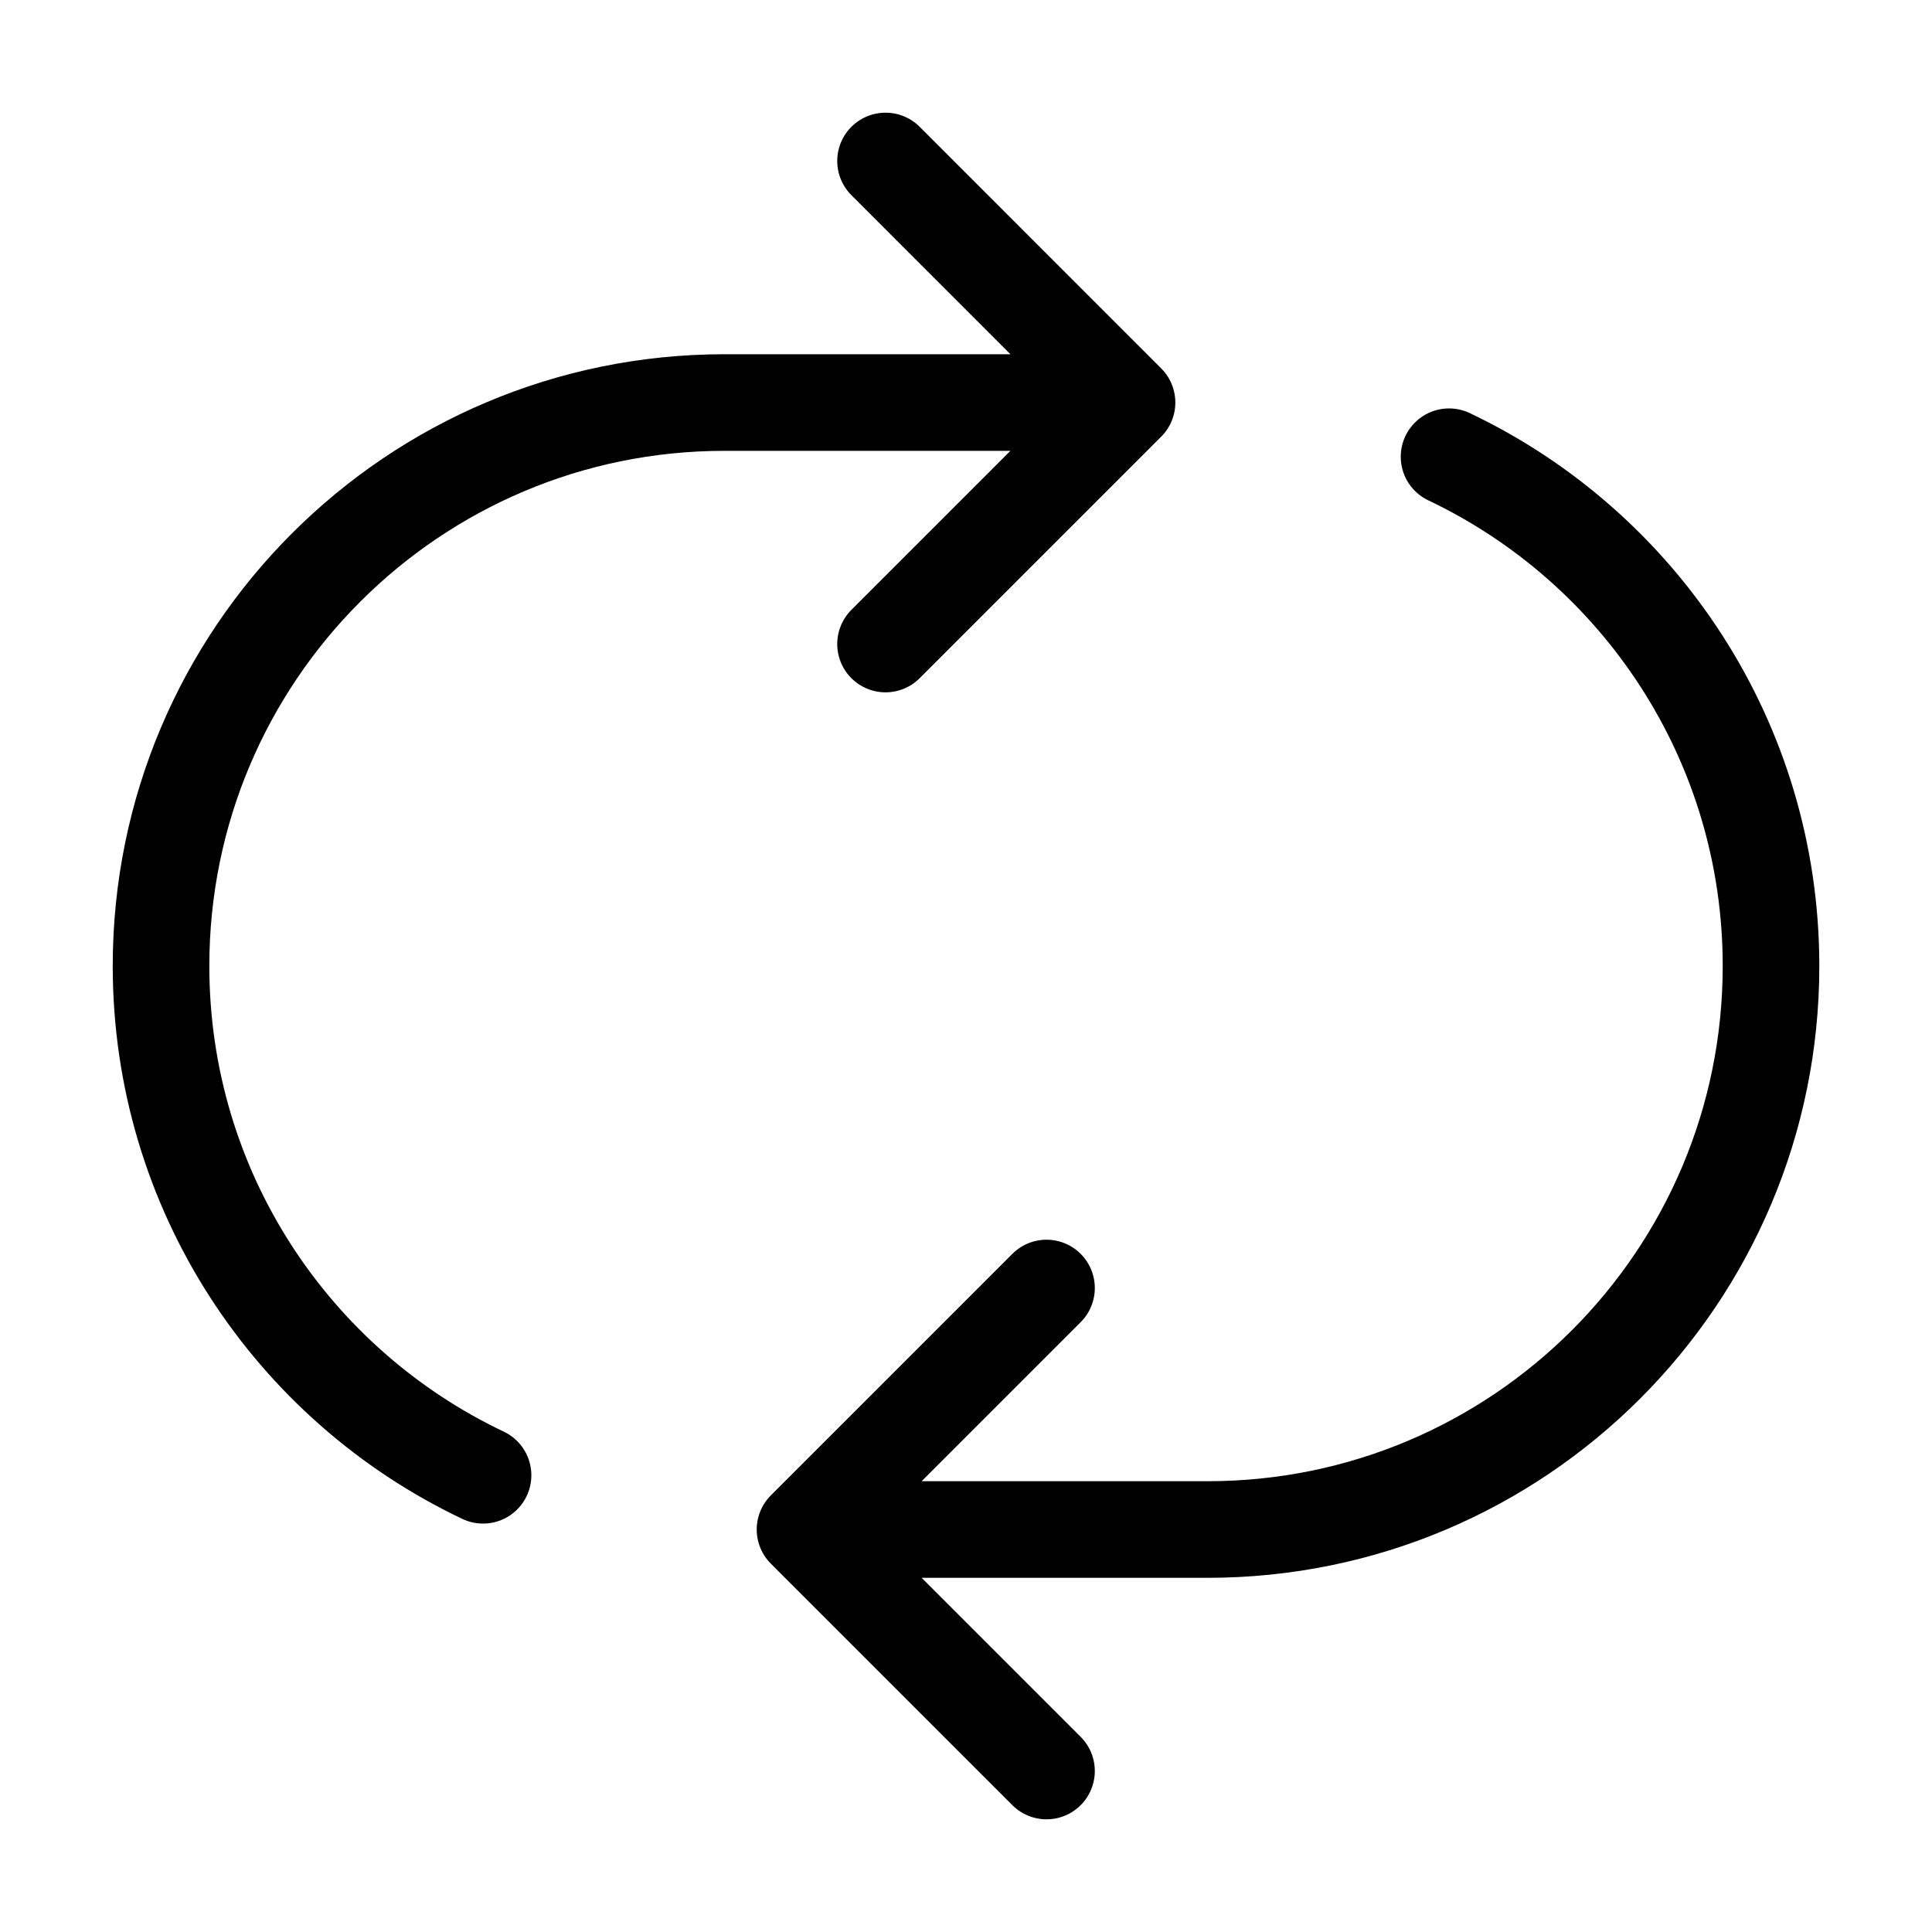
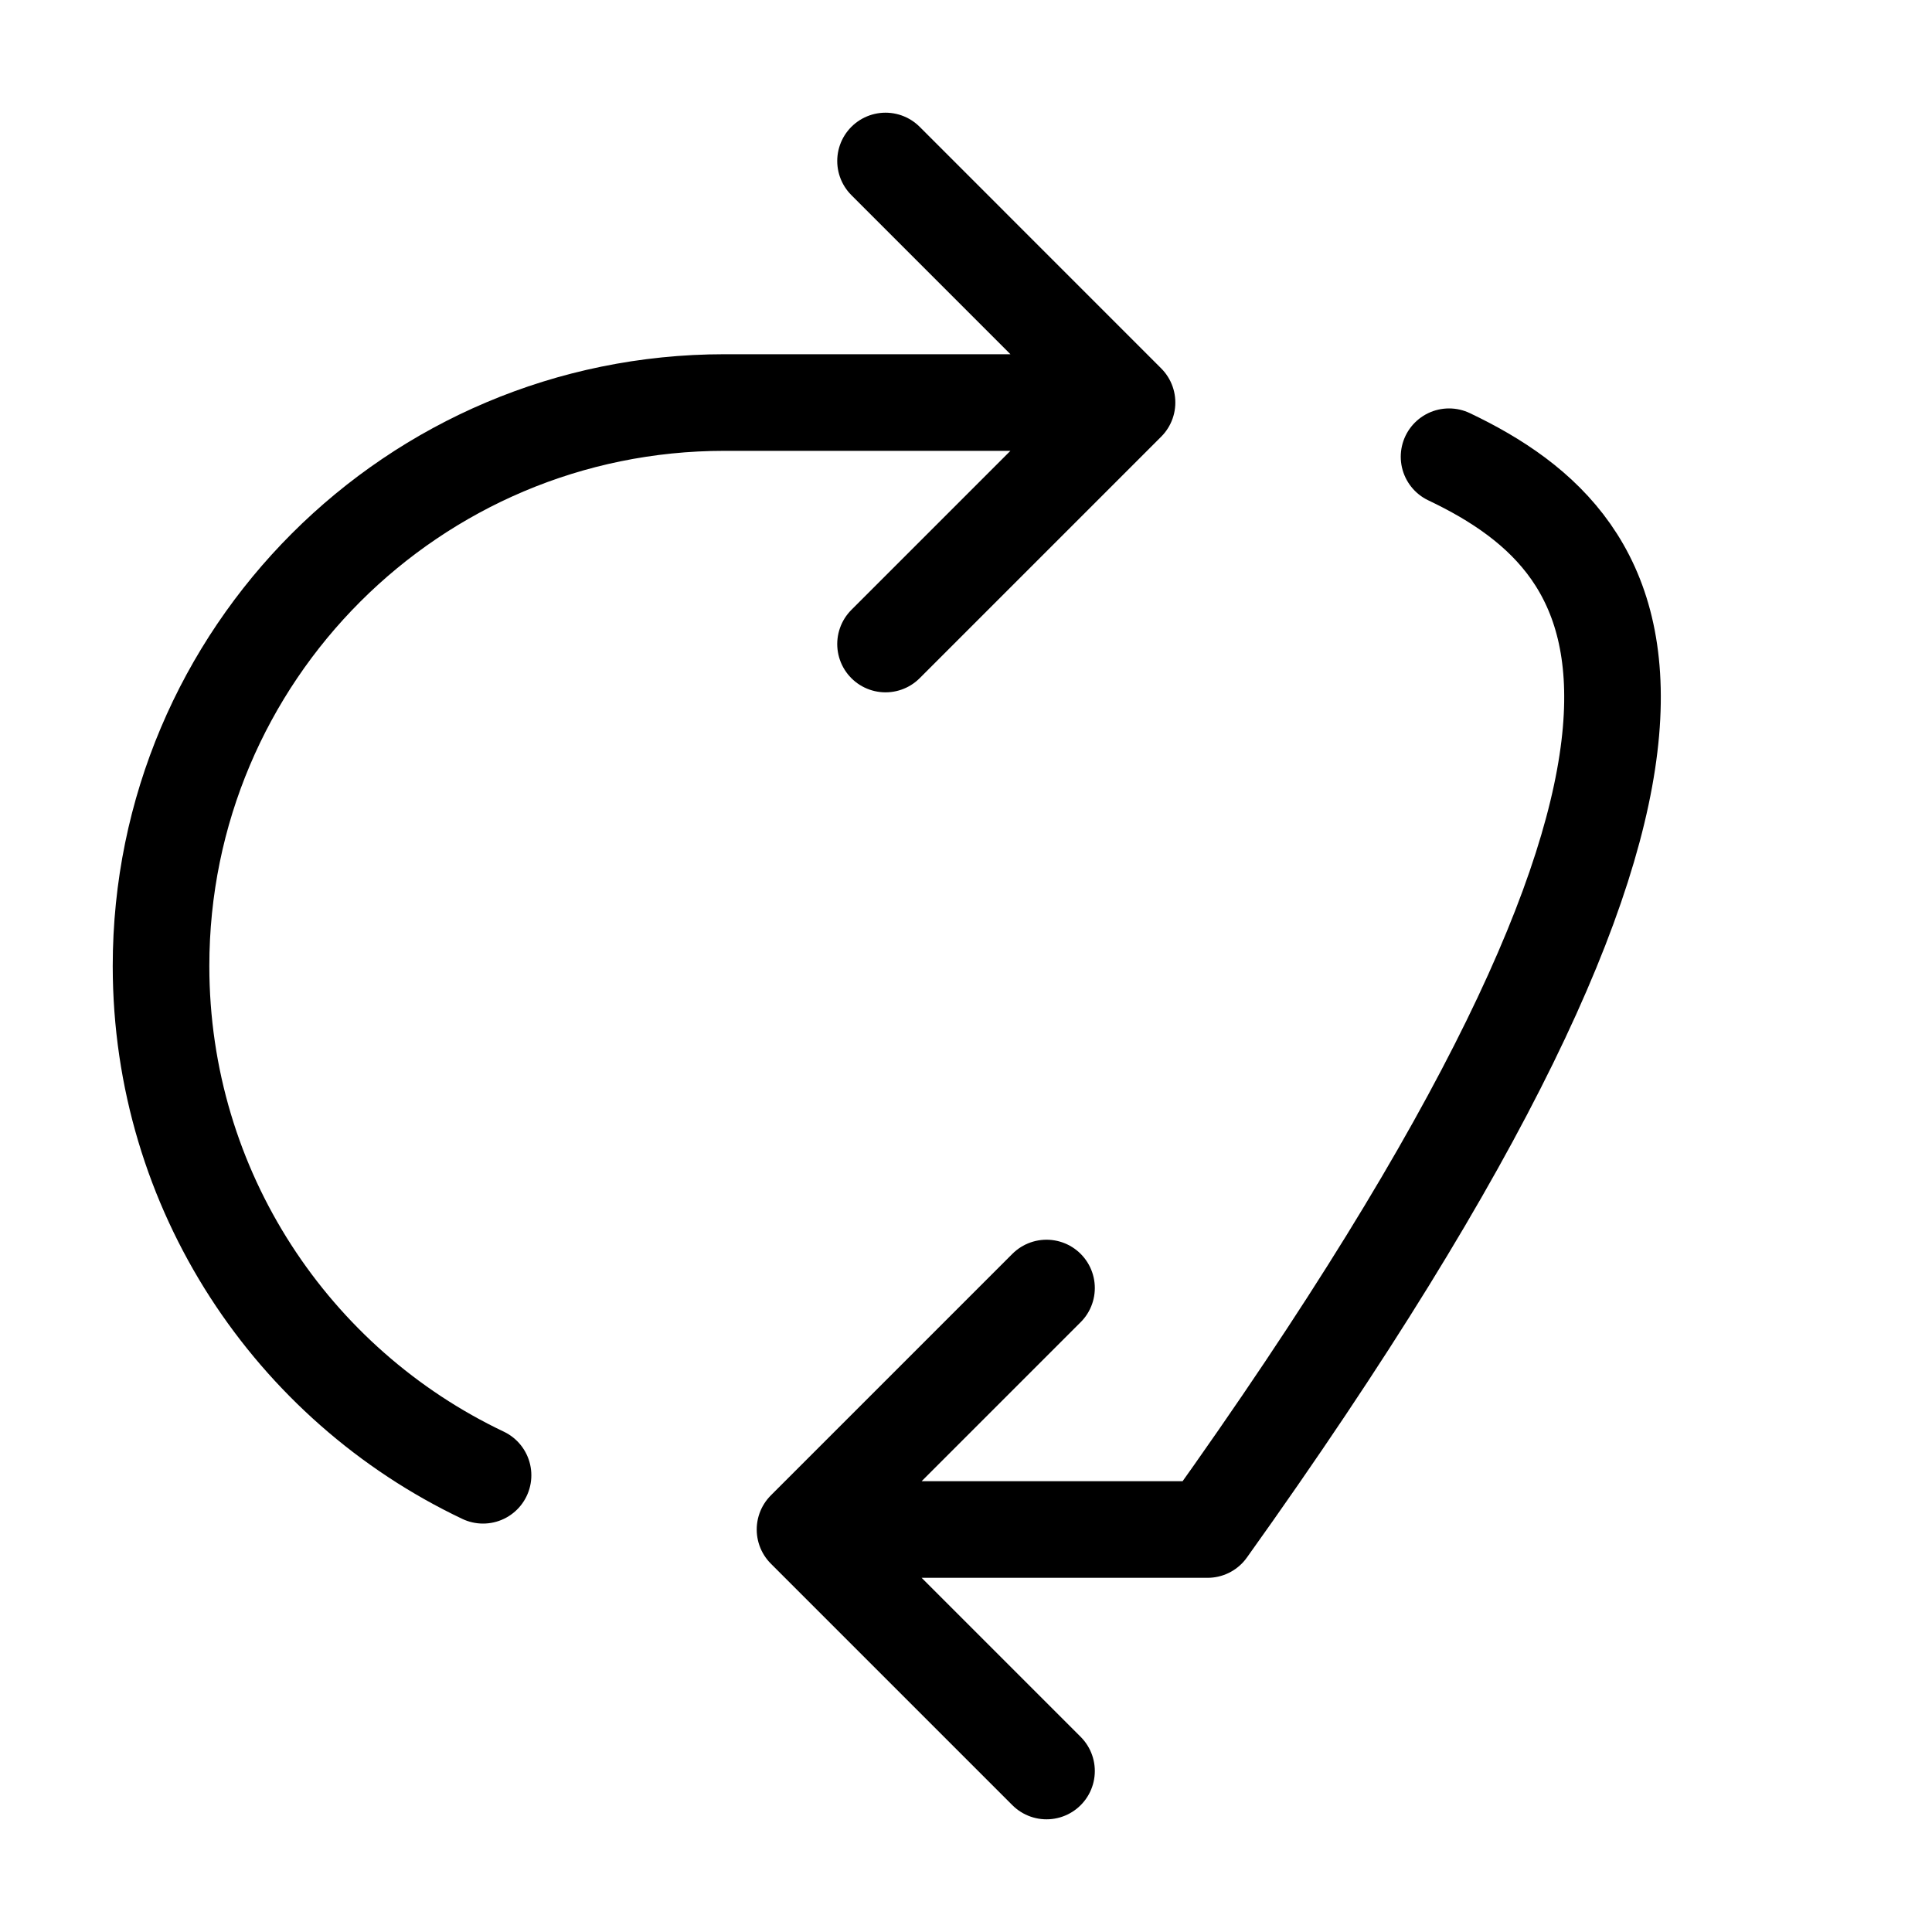
<svg xmlns="http://www.w3.org/2000/svg" width="40" height="40" viewBox="0 0 40 40" fill="none">
-   <path d="M21.667 36.667L16.667 31.667M16.667 31.667L21.667 26.667M16.667 31.667H25.001C31.444 31.667 36.667 26.444 36.667 20C36.667 15.346 33.942 11.329 30.001 9.456M10.001 30.544C6.059 28.672 3.334 24.654 3.334 20C3.334 13.557 8.557 8.334 15.001 8.334H23.334M23.334 8.334L18.334 3.333M23.334 8.334L18.334 13.334" stroke="black" stroke-width="2" stroke-linecap="round" stroke-linejoin="round" />
+   <path d="M21.667 36.667L16.667 31.667M16.667 31.667L21.667 26.667M16.667 31.667H25.001C36.667 15.346 33.942 11.329 30.001 9.456M10.001 30.544C6.059 28.672 3.334 24.654 3.334 20C3.334 13.557 8.557 8.334 15.001 8.334H23.334M23.334 8.334L18.334 3.333M23.334 8.334L18.334 13.334" stroke="black" stroke-width="2" stroke-linecap="round" stroke-linejoin="round" />
</svg>